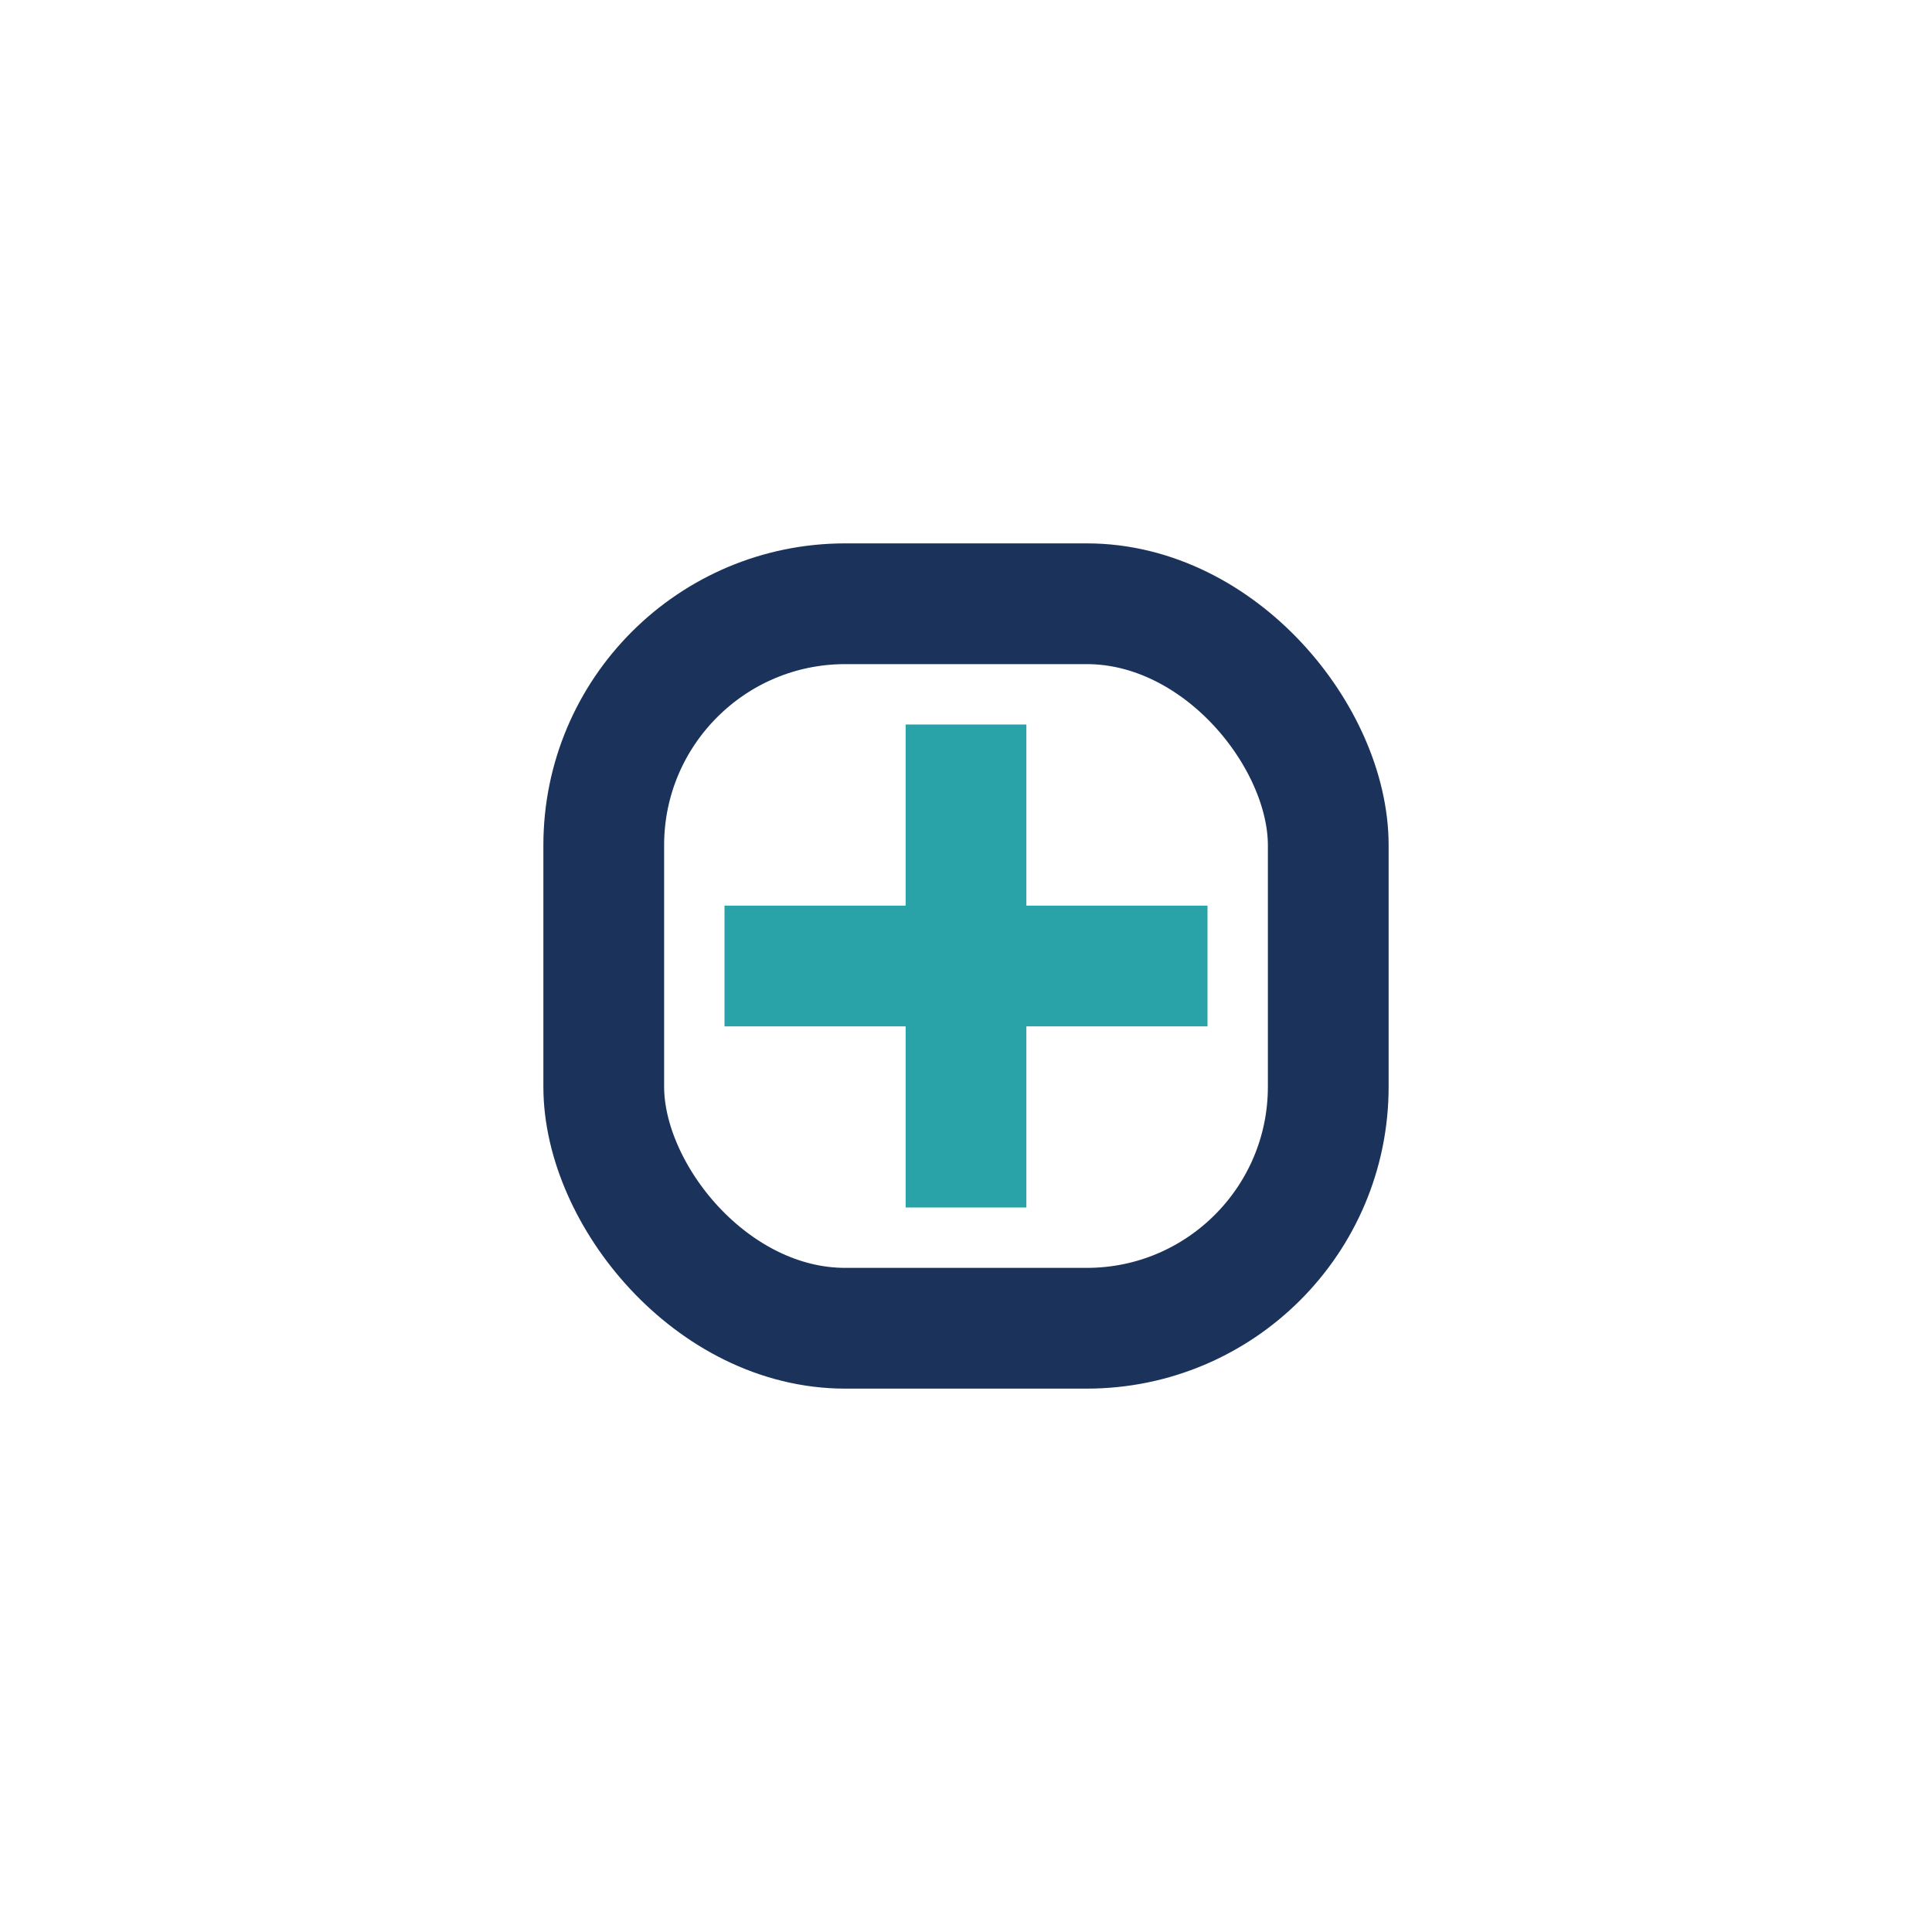
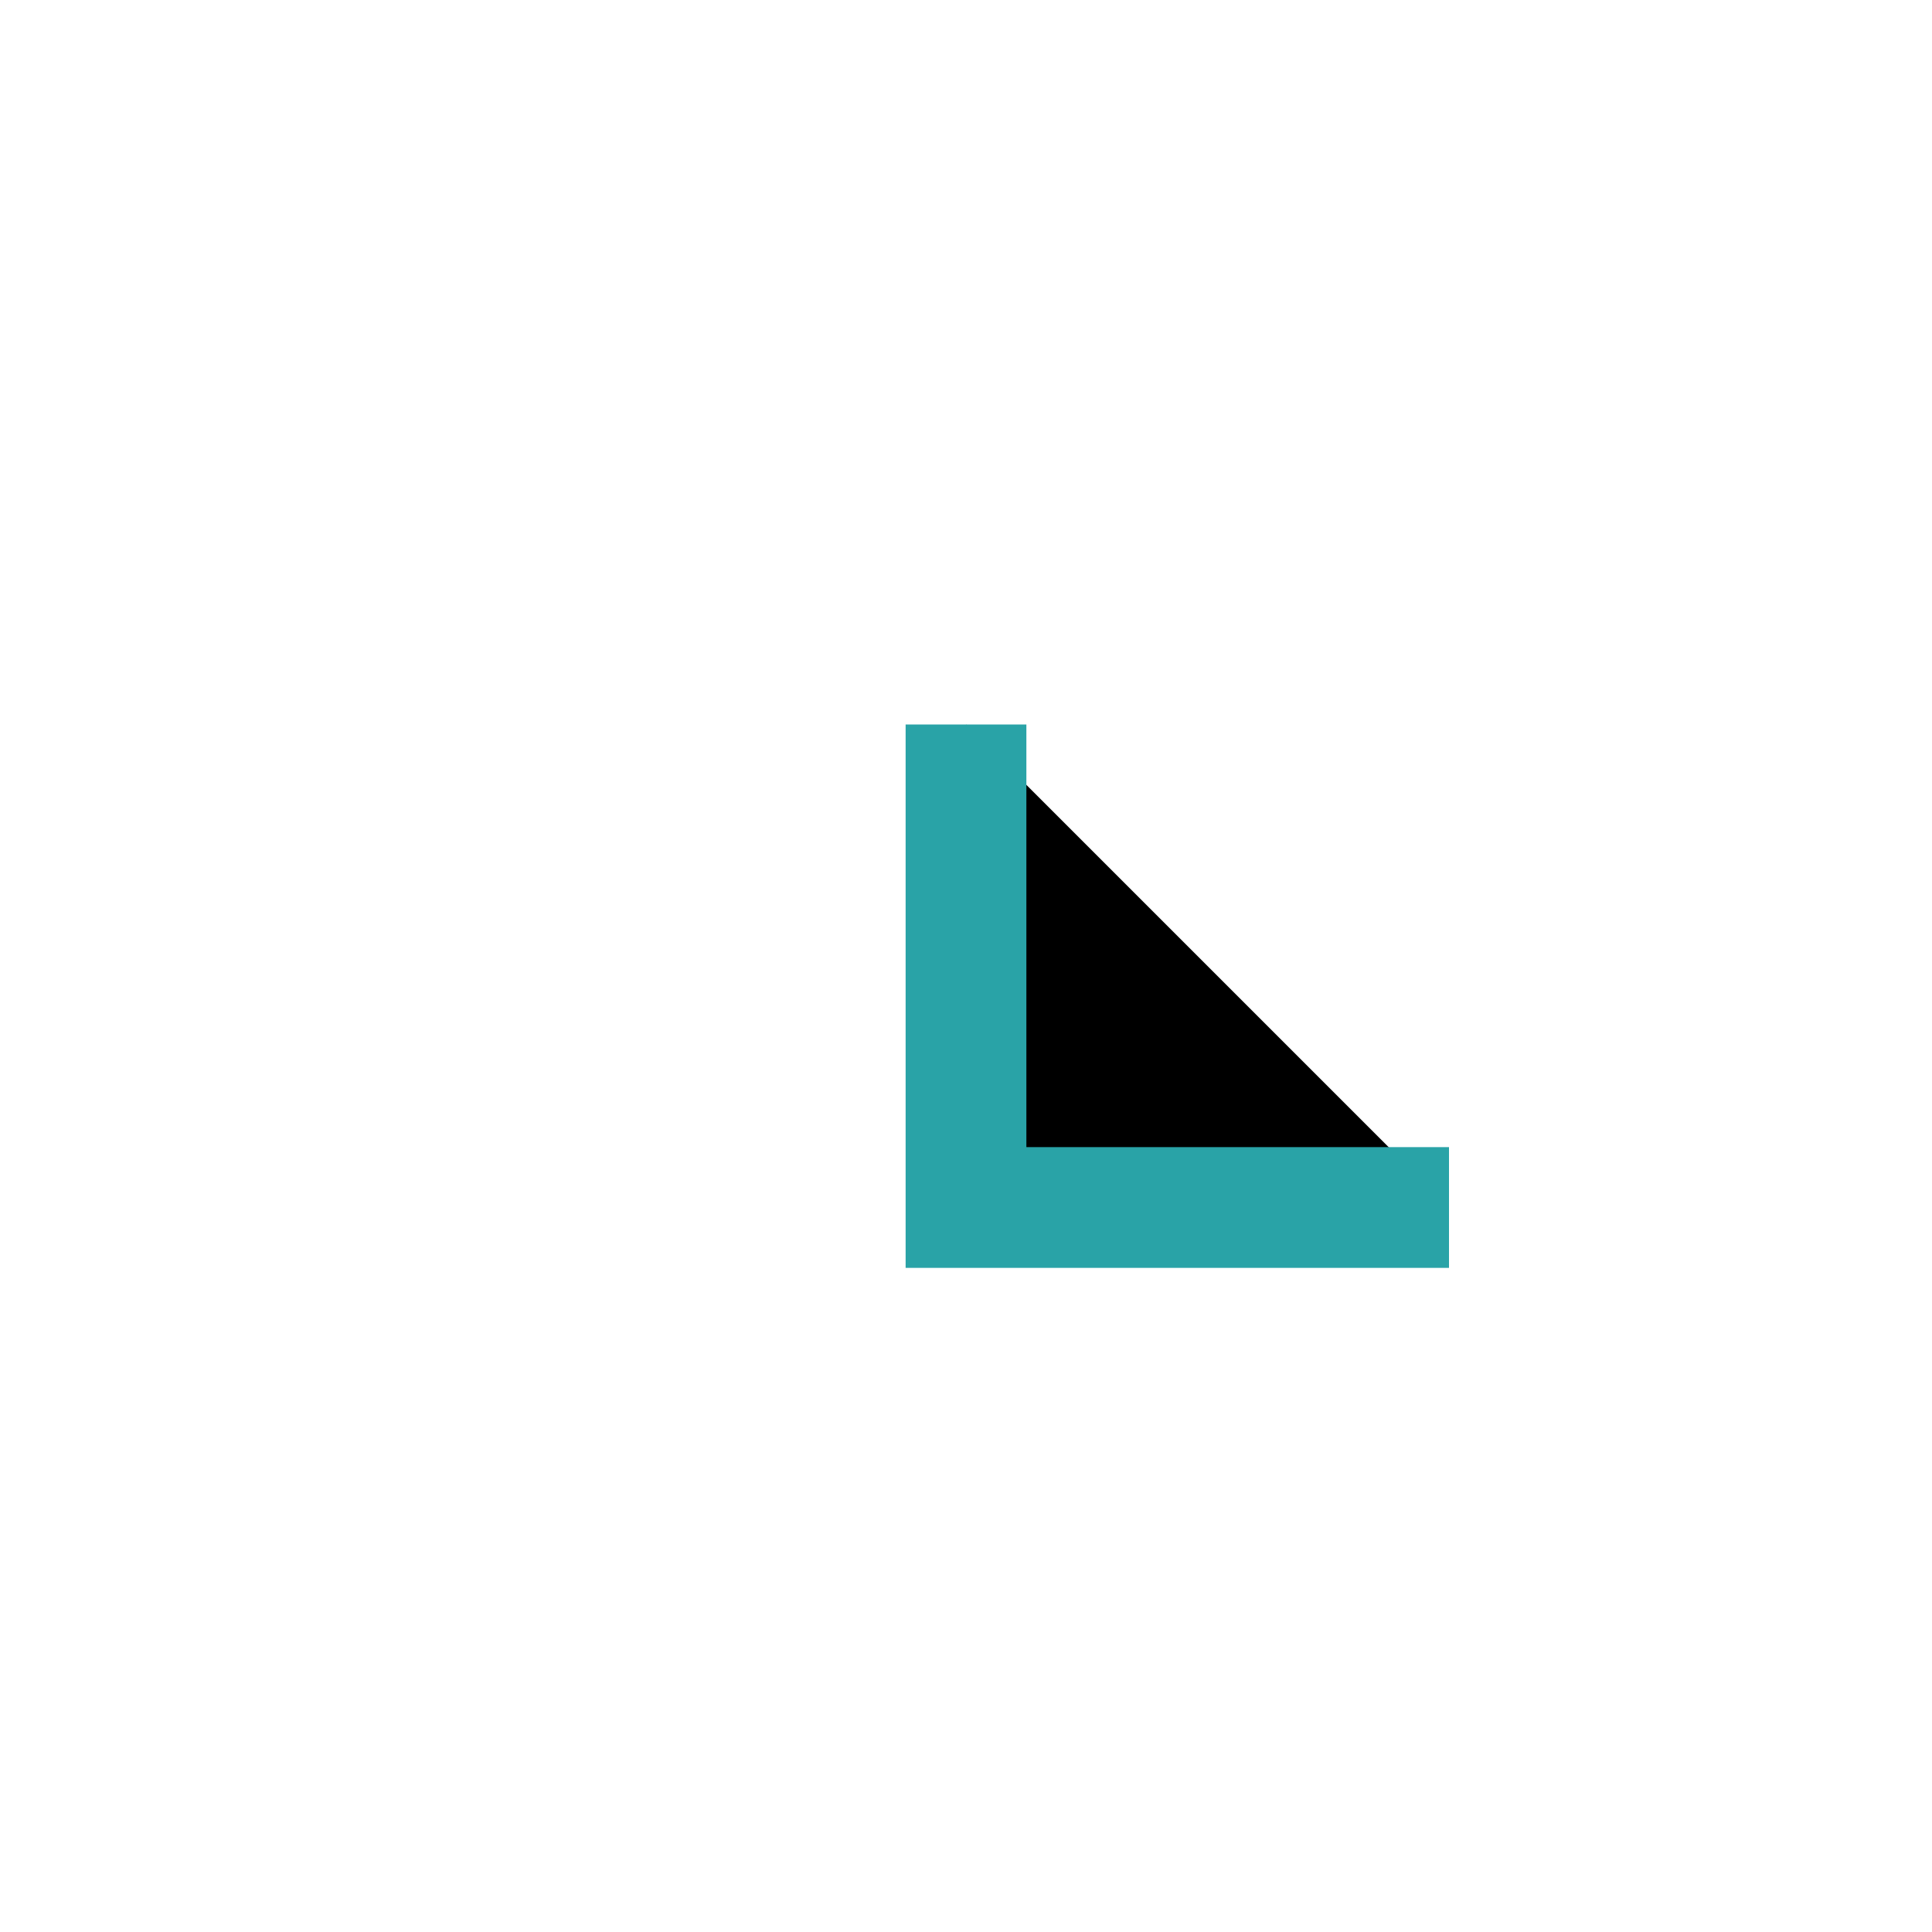
<svg xmlns="http://www.w3.org/2000/svg" width="32" height="32" viewBox="0 0 32 32">
-   <rect x="10" y="10" width="12" height="12" rx="4" fill="none" stroke="#1B335A" stroke-width="2" />
-   <path d="M16 12v8M12 16h8" stroke="#29A3A7" stroke-width="2" />
+   <path d="M16 12v8h8" stroke="#29A3A7" stroke-width="2" />
</svg>